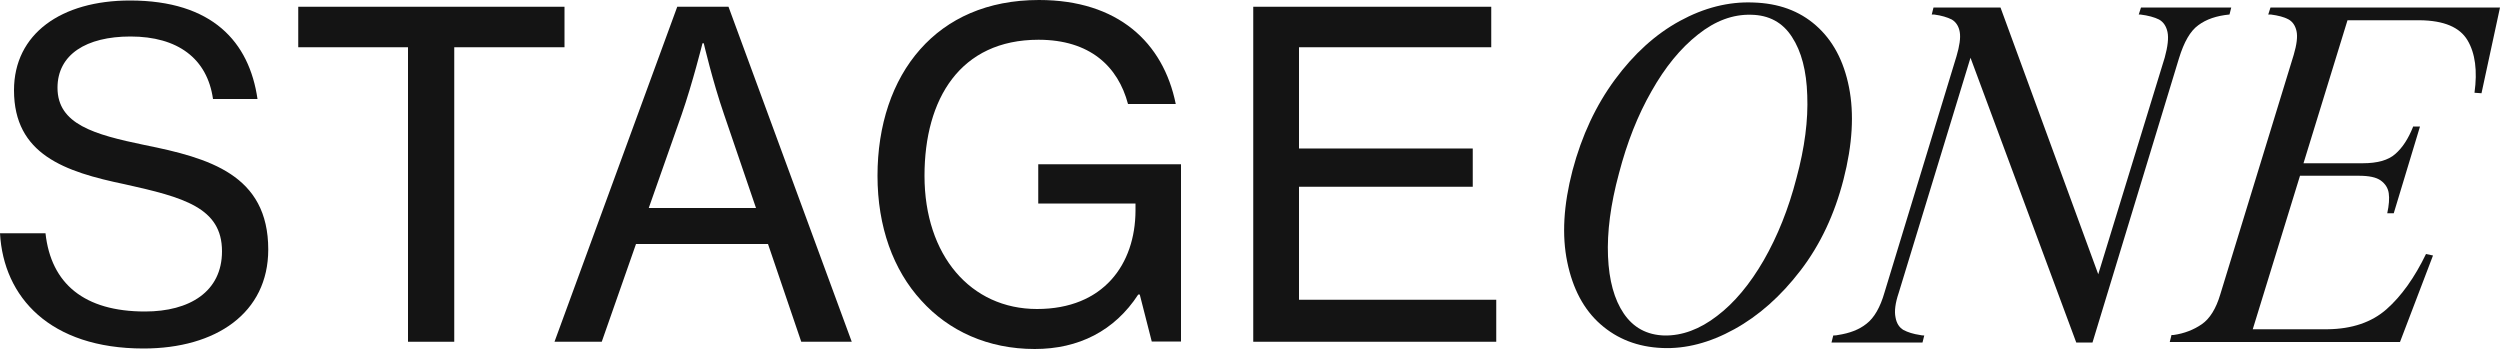
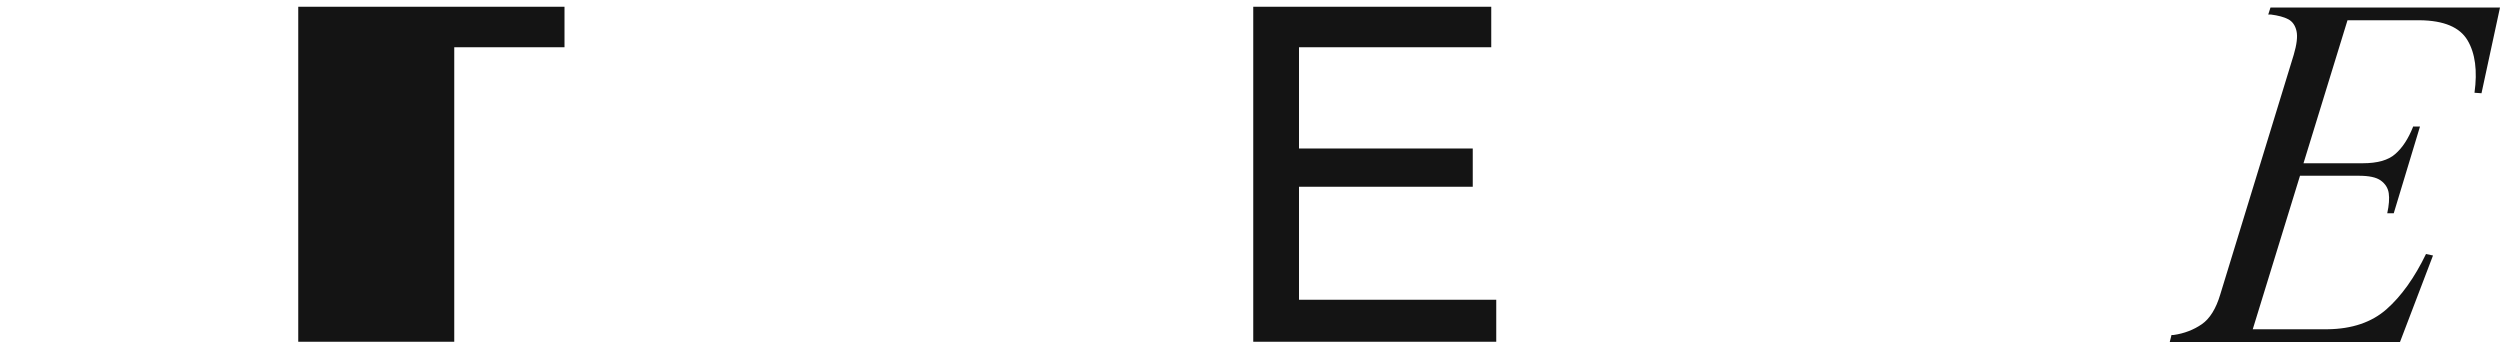
<svg xmlns="http://www.w3.org/2000/svg" version="1.1" id="Layer_1" x="0px" y="0px" viewBox="0 0 1000 139.6" style="enable-background:new 0 0 1000 139.6;" xml:space="preserve">
  <style type="text/css">
	.st0{fill:#141414;}
</style>
  <g>
-     <path class="st0" d="M739.6,34.9c-2.1-10.6-6.5-18.8-13.2-24.7c-6.7-5.9-15-8.9-25.1-9.2c-9.9-0.4-19.7,2.1-29.4,7.4   c-9.7,5.3-18.3,13.1-25.9,23.4s-13.3,22.4-17,36.4c-3.6,13.8-4.3,26-2.1,36.6c2.2,10.7,6.6,19,13.3,24.9c6.7,5.9,14.9,9.1,24.7,9.5   c9.4,0.4,19-2.1,28.8-7.5c9.8-5.4,18.6-13.2,26.5-23.5c7.9-10.3,13.6-22.4,17.2-36.4S741.7,45.5,739.6,34.9z M718.6,71.2   c-3.2,12.4-7.6,23.3-13.1,32.9c-5.5,9.5-11.7,17-18.7,22.3c-6.9,5.3-13.9,7.9-21,7.8c-7.1-0.2-12.5-3.2-16.3-8.8   c-3.8-5.6-5.9-13.2-6.3-22.9c-0.4-9.6,1-20.7,4.4-33.2c3.2-12.3,7.5-23.2,13-32.8c5.4-9.6,11.6-17.2,18.6-22.7   c6.9-5.5,14-8.1,21.2-7.9c7.2,0.1,12.7,3.1,16.4,8.9c3.8,5.8,5.8,13.6,6.1,23.3C723.3,48,721.9,59,718.6,71.2z" />
-     <path class="st0" d="M879.3,10.1c3.2-2.4,7.3-3.8,12.5-4.3l0.7-2.8h-36.1l-0.9,2.8h0.6c3.2,0.4,5.7,1.1,7.5,2c1.8,1,2.9,2.7,3.4,5   c0.5,2.4,0.1,5.8-1.1,10.2l-26.6,86.7L800.2,3h-26.8l-0.7,2.8c0.4,0,0.7,0,0.9,0c3,0.4,5.3,1.1,7.1,2c1.7,1,2.8,2.7,3.2,5   c0.4,2.4-0.1,5.6-1.3,9.7L753.8,117c-1.7,5.9-4.1,10.1-7.2,12.5c-3,2.4-6.8,3.8-11.4,4.5c-0.4,0.1-1,0.2-1.9,0.2l-0.7,2.8H769   l0.7-2.8c-0.7,0-1.3-0.1-1.7-0.2c-2.7-0.4-4.9-1.1-6.6-2c-1.7-1-2.8-2.7-3.2-5.1c-0.5-2.4-0.1-5.7,1.3-9.8l28.7-94l42.3,113.9h6.5   l34.6-113.7C873.6,16.8,876.1,12.4,879.3,10.1z" />
    <path class="st0" d="M908.2,3l-0.9,2.8c0.2,0,0.4,0,0.5,0c0.1,0,0.2,0,0.5,0c3,0.4,5.3,1,7,1.9c1.7,0.9,2.8,2.5,3.3,4.7   c0.5,2.2,0.1,5.4-1.1,9.5l-29.4,95.9c-1.7,5.7-4.2,9.7-7.4,11.9c-3.2,2.2-7,3.7-11.3,4.3c-0.1,0-0.2,0-0.4,0c-0.1,0-0.2,0-0.4,0   l-0.7,2.8H960l13.2-34.6l-2.8-0.6c-4.6,9.5-9.9,16.9-15.8,22.1c-5.9,5.2-13.8,7.9-23.6,8h-29.9L920,70.3h23.5c4.1,0,7,0.6,8.8,1.9   c1.8,1.3,2.9,3,3.2,5.1c0.3,2.1,0.1,4.8-0.6,8h2.6L968,50.6h-2.8v0.2c-1.9,4.7-4.2,8.3-7.1,10.8c-2.8,2.5-7.2,3.7-13,3.7h-23.7   L939,8.1h28.9c9.7,0.1,16,2.8,19.1,8c3.1,5.2,4,12.2,2.8,21l2.8,0.2L1000,3H908.2z" />
-     <path class="st0" d="M0,93.3h18.2c2.2,20.2,15.5,31.3,39.8,31.3c17.8,0,30.8-7.9,30.8-24.1c0-17.5-15.5-21.6-38.9-26.8   c-24-5-44.3-11.9-44.3-37.6C5.6,13.5,24.5,0.2,52,0.2c33,0,47.7,16.6,51,39.4H85.2c-2.3-16.2-14.1-25-33-25   c-17.7,0-29.2,7.2-29.2,20.5c0,14.6,14.6,18.7,34.8,22.9c25.9,5.2,49.5,11.9,49.5,41.8c0,25.4-20.9,39.6-49.9,39.6   C20,139.4,1.4,118.9,0,93.3z" />
-     <path class="st0" d="M119.2,2.7h106.6v16.2h-44.1v117.8h-18.5V18.9h-43.9V2.7z" />
-     <path class="st0" d="M270.9,2.7h20.5l49.3,134h-20.2l-13.3-39.1h-52.8l-13.7,39.1h-18.9L270.9,2.7z M259.5,83.2h42.9l-12.8-37.5   c-4.5-13-8.1-28.4-8.1-28.4h-0.5c0,0-4,16-8.3,28.4L259.5,83.2z" />
-     <path class="st0" d="M455.9,117.8h-0.6c-9.5,14.6-23.9,21.8-41.4,21.8c-18.7,0-34.4-7.2-45.4-19.4c-11.2-12.2-17.5-29.5-17.5-49.9   c0-20.2,5.9-38,17.1-50.6C379,7.4,394.9,0,415.6,0c31.5,0,49.7,16.9,54.7,41.6h-19.1c-4-15.1-15.3-25.7-35.8-25.7   c-31.3,0-45.6,23.6-45.6,54.4c0,31.9,18.5,53.3,45,53.3c26.7,0,39.3-18,39.4-39.3v-2.9h-38.9V65.7h57.1v70.9h-11.7L455.9,117.8z" />
+     <path class="st0" d="M119.2,2.7h106.6v16.2h-44.1v117.8h-18.5h-43.9V2.7z" />
    <path class="st0" d="M501.2,2.7h95.3v16.2h-76.9v40.5h69.5v15.3h-69.5v45.2h78.9v16.8h-97.2V2.7z" />
  </g>
</svg>